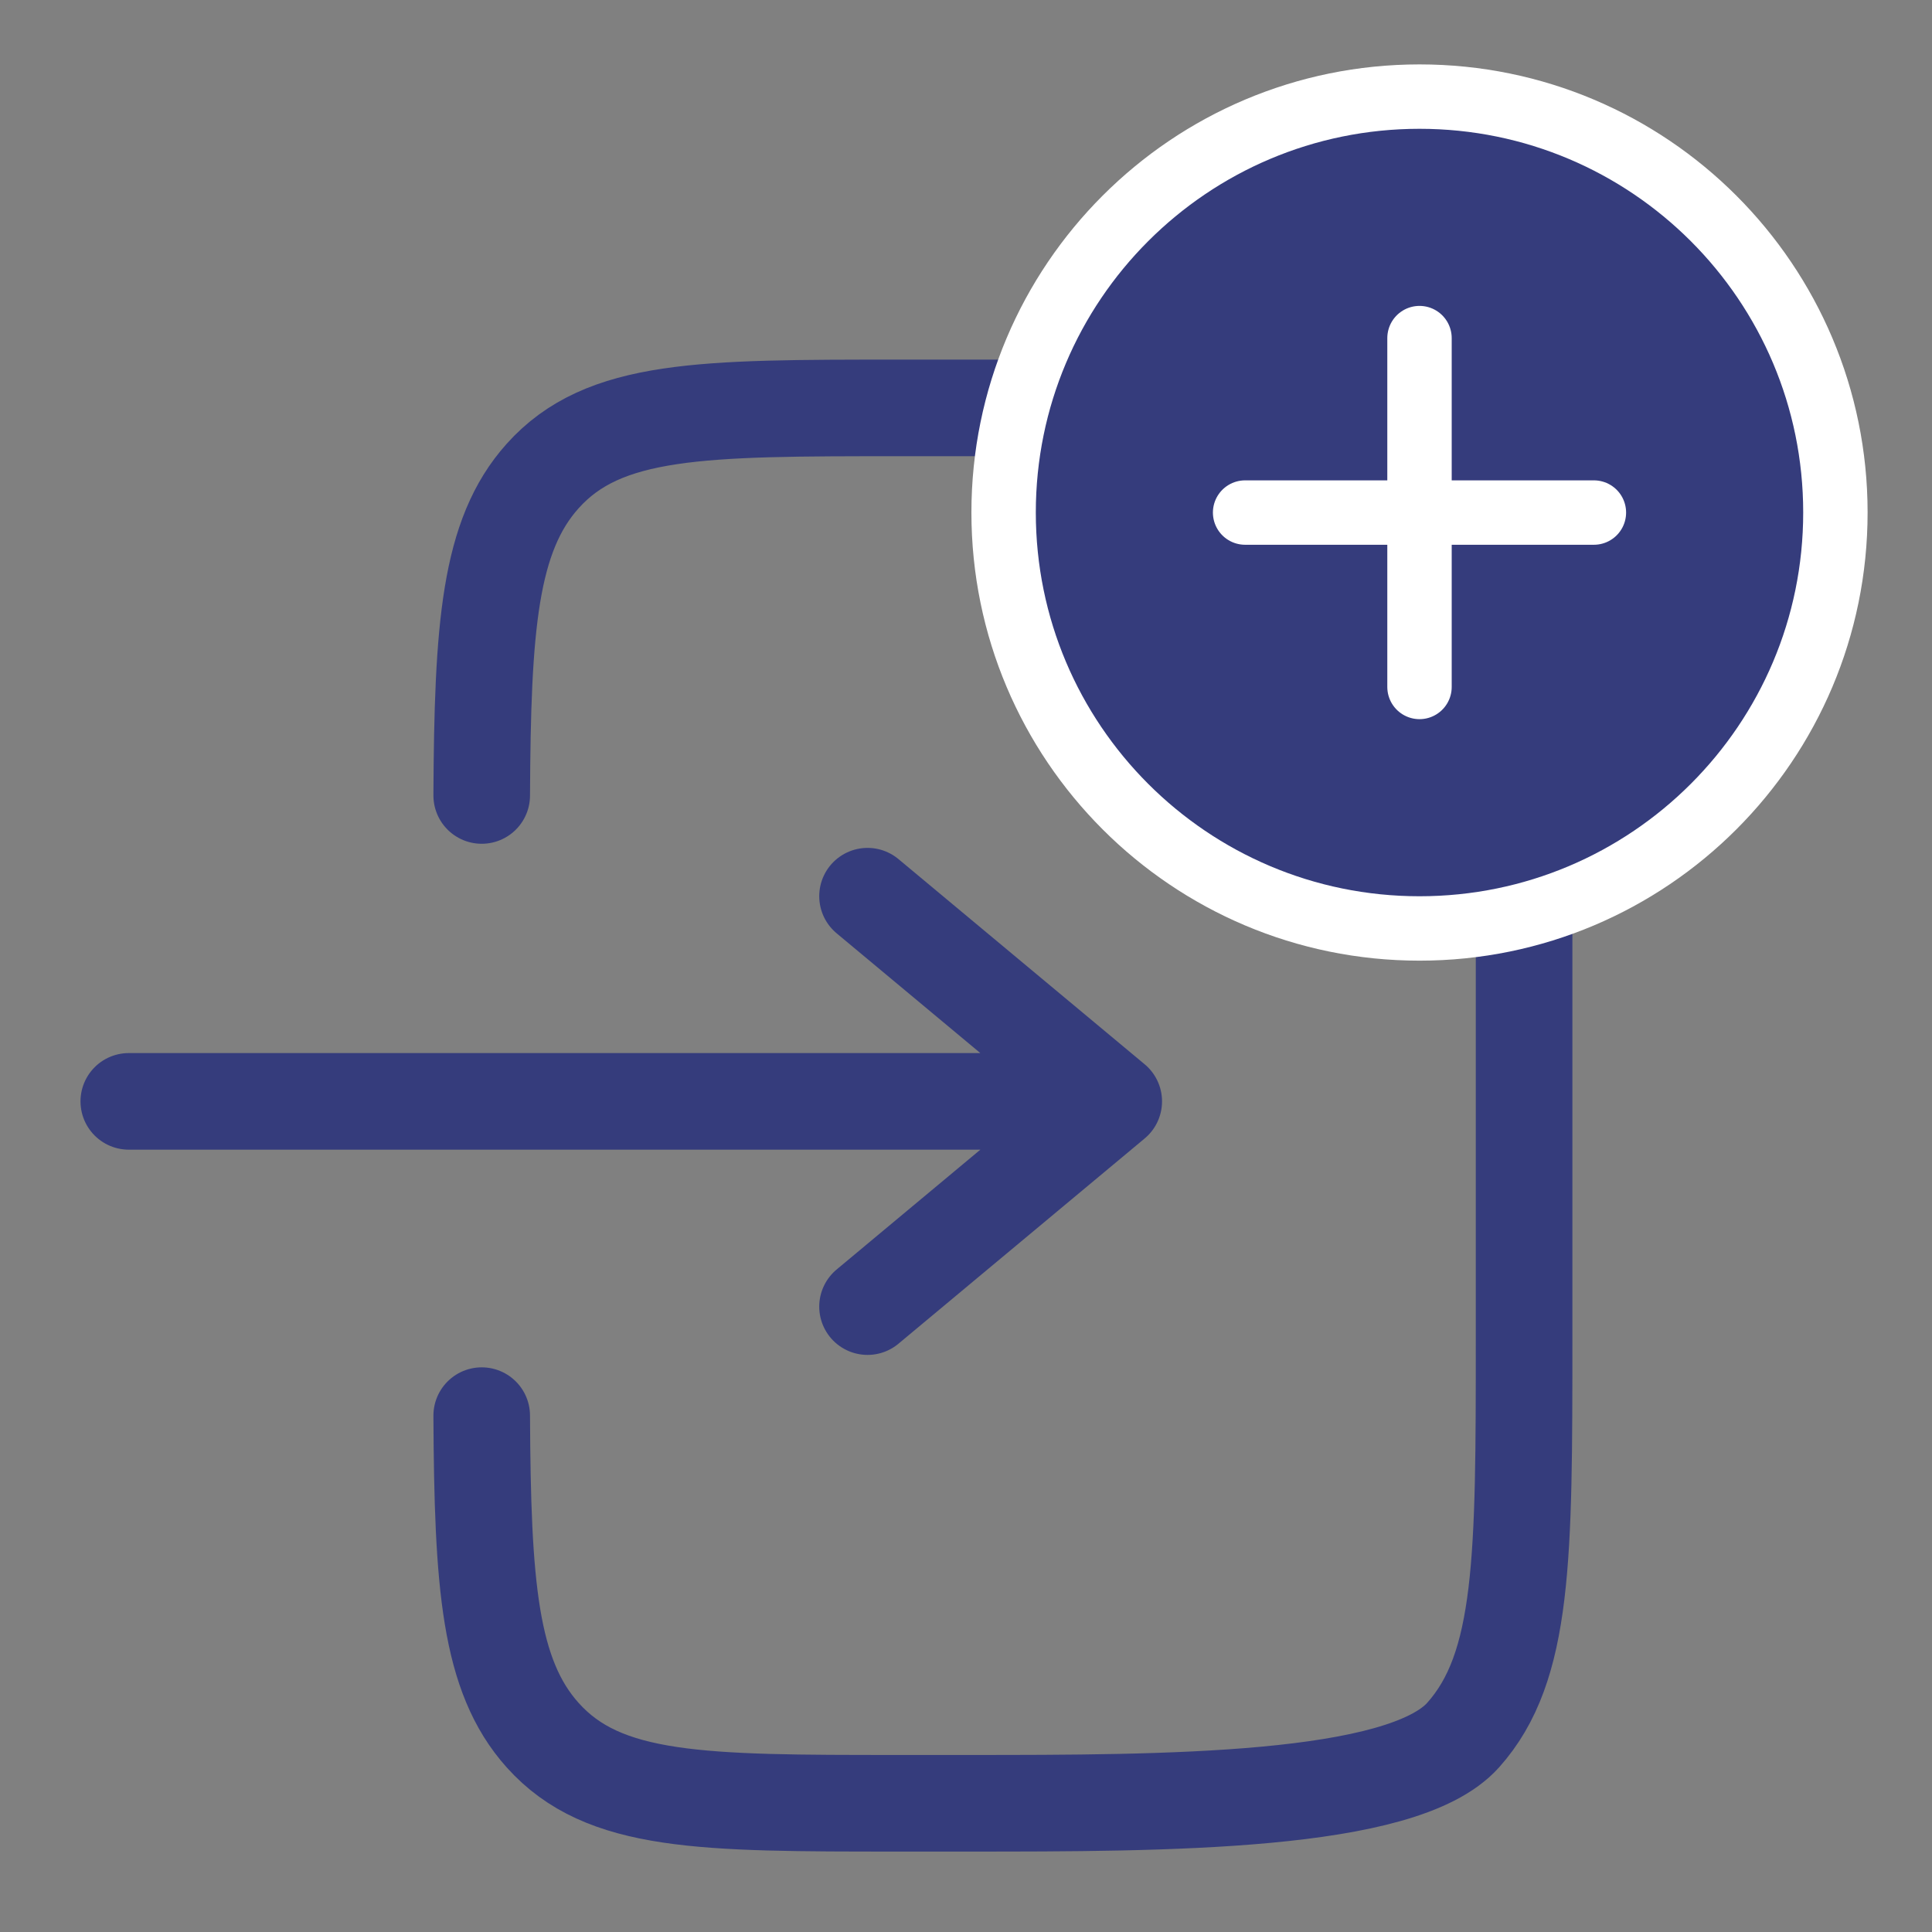
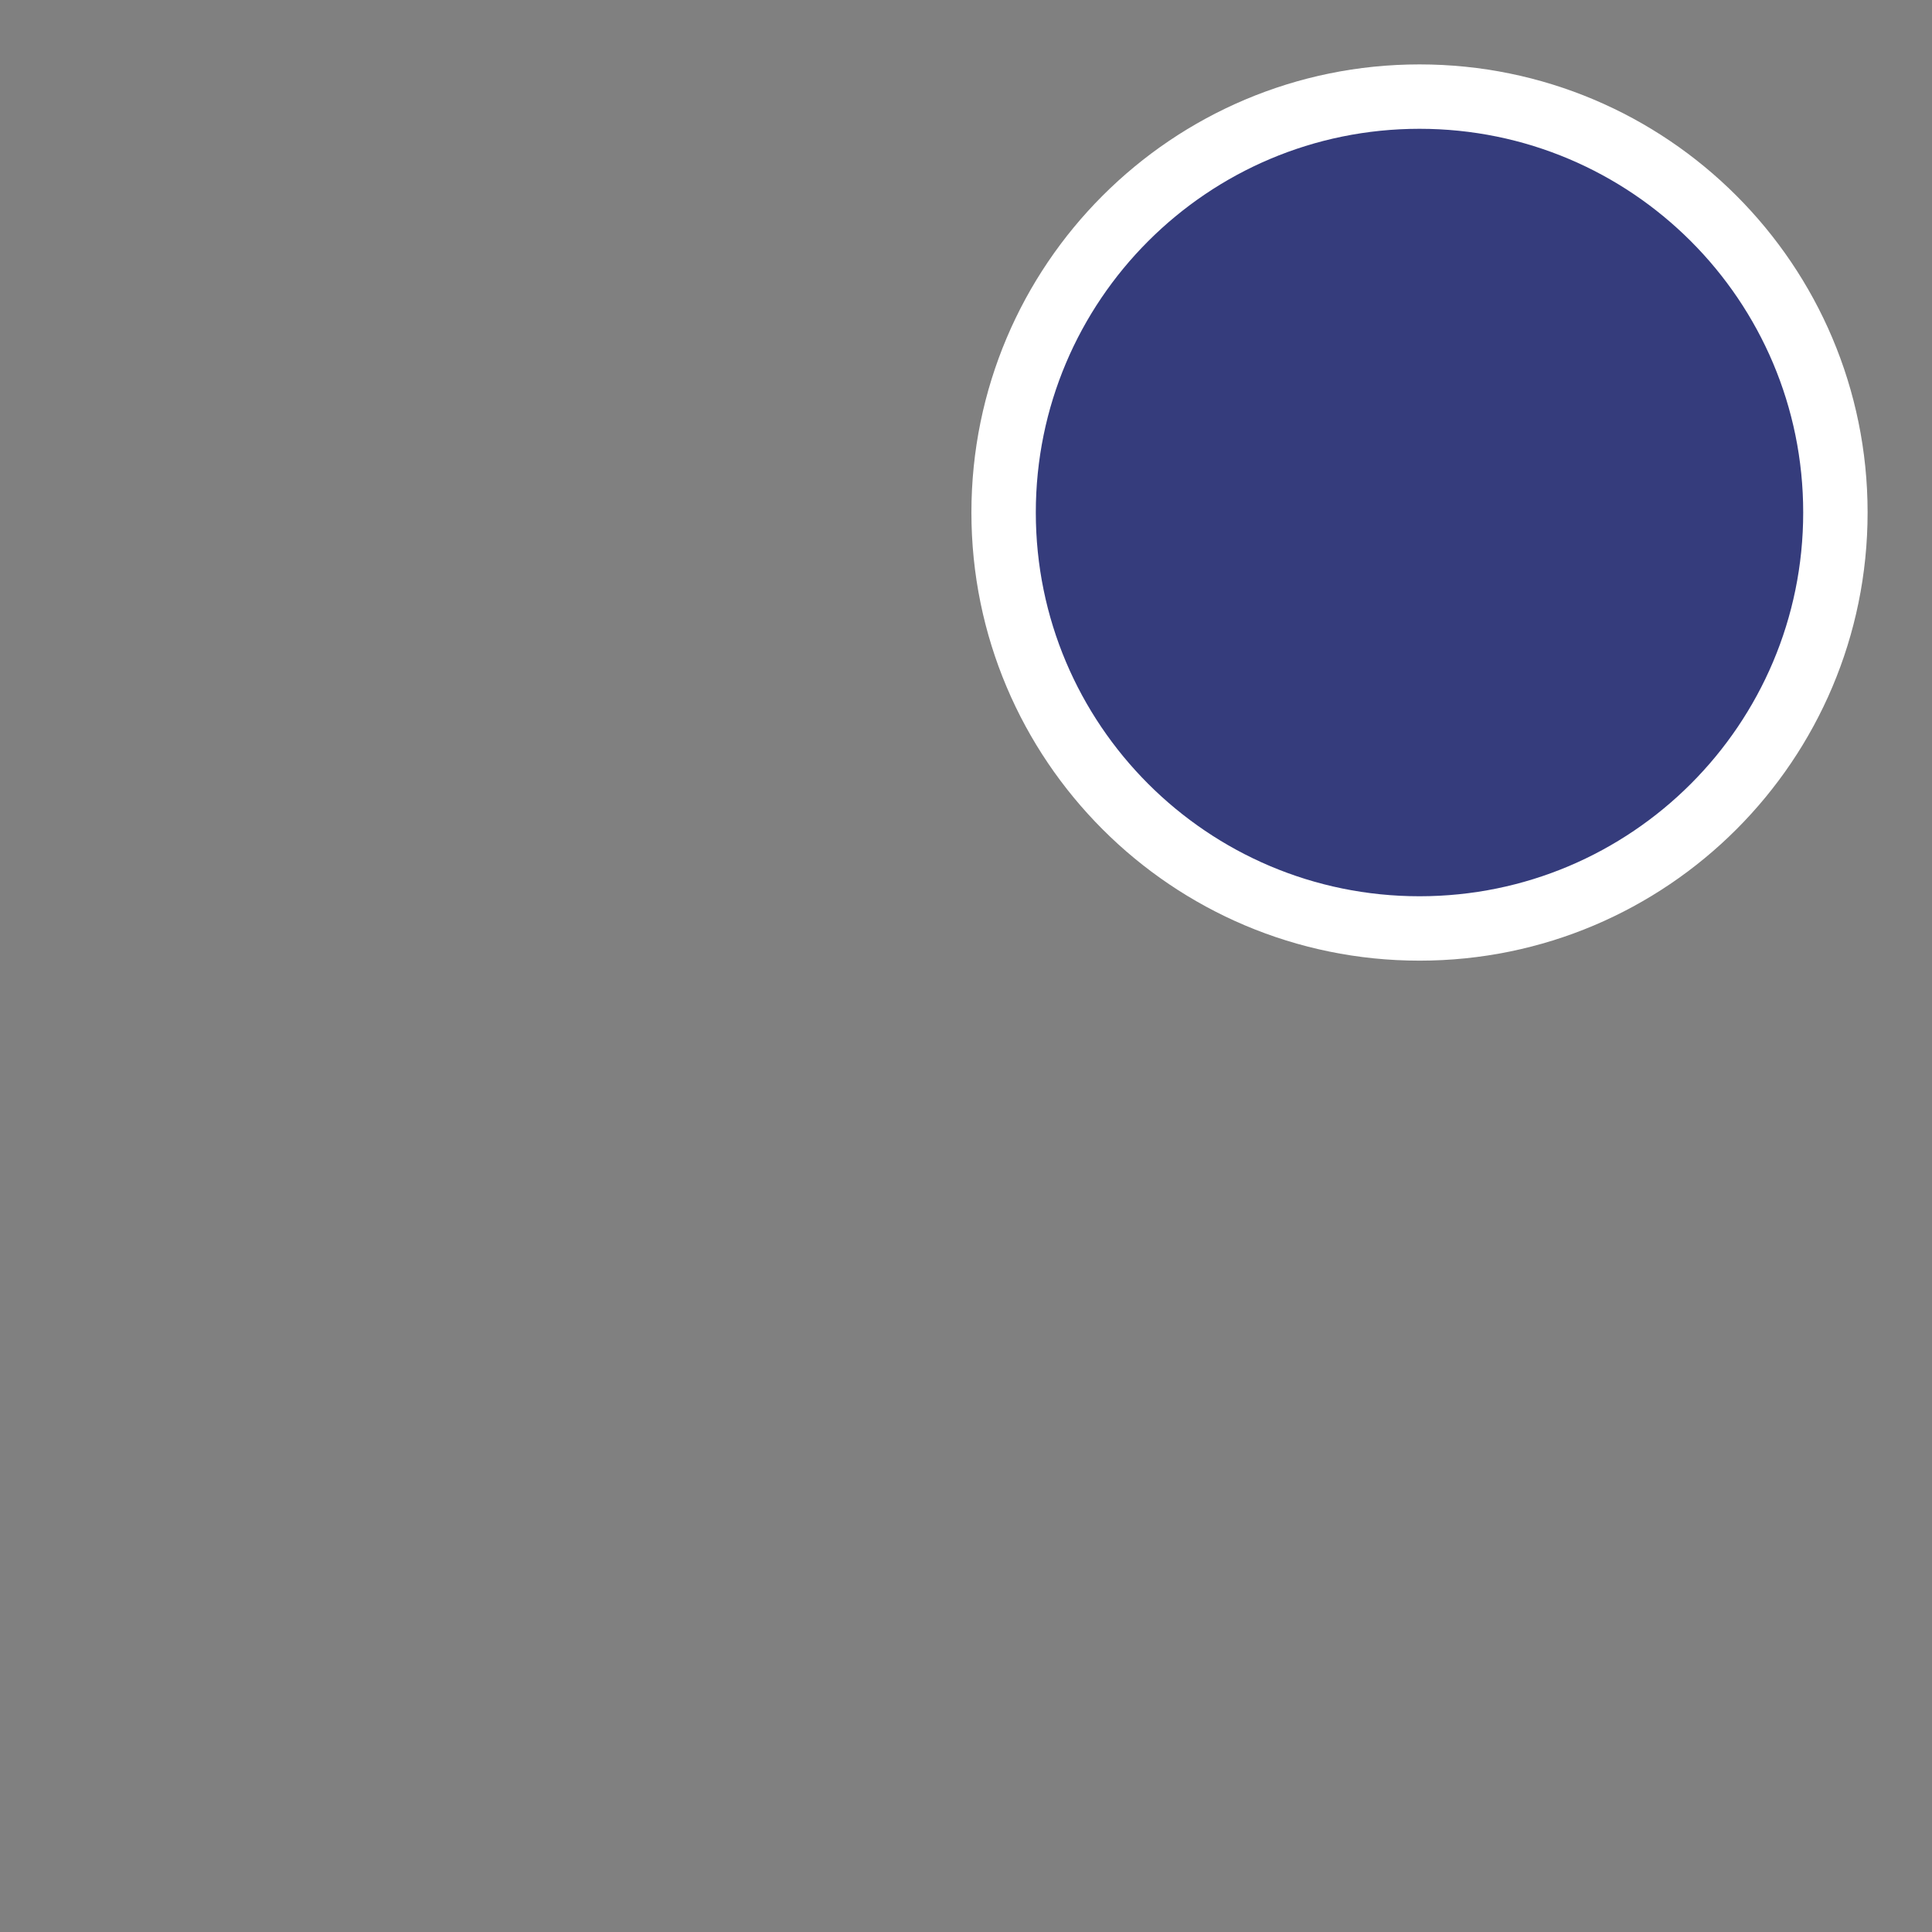
<svg xmlns="http://www.w3.org/2000/svg" width="30" height="30" viewBox="0 0 30 30" fill="none">
  <rect x="0" y="0" width="30" height="30" fill="#808080" stroke="none" />
-   <path d="M2 17.102H17.294M17.294 17.102L13.471 13.916M17.294 17.102L13.471 20.289" stroke="#353C7C" stroke-width="1.5" stroke-linecap="round" stroke-linejoin="round" />
-   <path d="M7.48 12.352C7.493 9.734 7.597 8.317 8.426 7.392C9.374 6.334 10.899 6.334 13.95 6.334H15.028C18.079 6.334 21.771 6.334 22.719 7.392C23.666 8.449 23.666 10.152 23.666 13.556V20.778C23.666 24.183 23.666 25.885 22.719 26.943C21.771 28.001 18.079 28.001 15.028 28.001H13.95C10.899 28.001 9.374 28.001 8.426 26.943C7.597 26.018 7.493 24.6 7.48 21.982" stroke="#353C7C" stroke-width="1.5" stroke-linecap="round" />
  <path d="M22.042 14.417C25.609 14.417 28.5 11.525 28.5 7.958C28.5 4.391 25.609 1.5 22.042 1.5C18.475 1.5 15.584 4.391 15.584 7.958C15.584 11.525 18.475 14.417 22.042 14.417Z" fill="#353C7C" stroke="white" />
-   <path d="M22.042 10.667V5.25" stroke="white" stroke-linecap="round" stroke-linejoin="round" />
-   <path d="M24.75 7.959L19.334 7.959" stroke="white" stroke-linecap="round" stroke-linejoin="round" />
</svg>